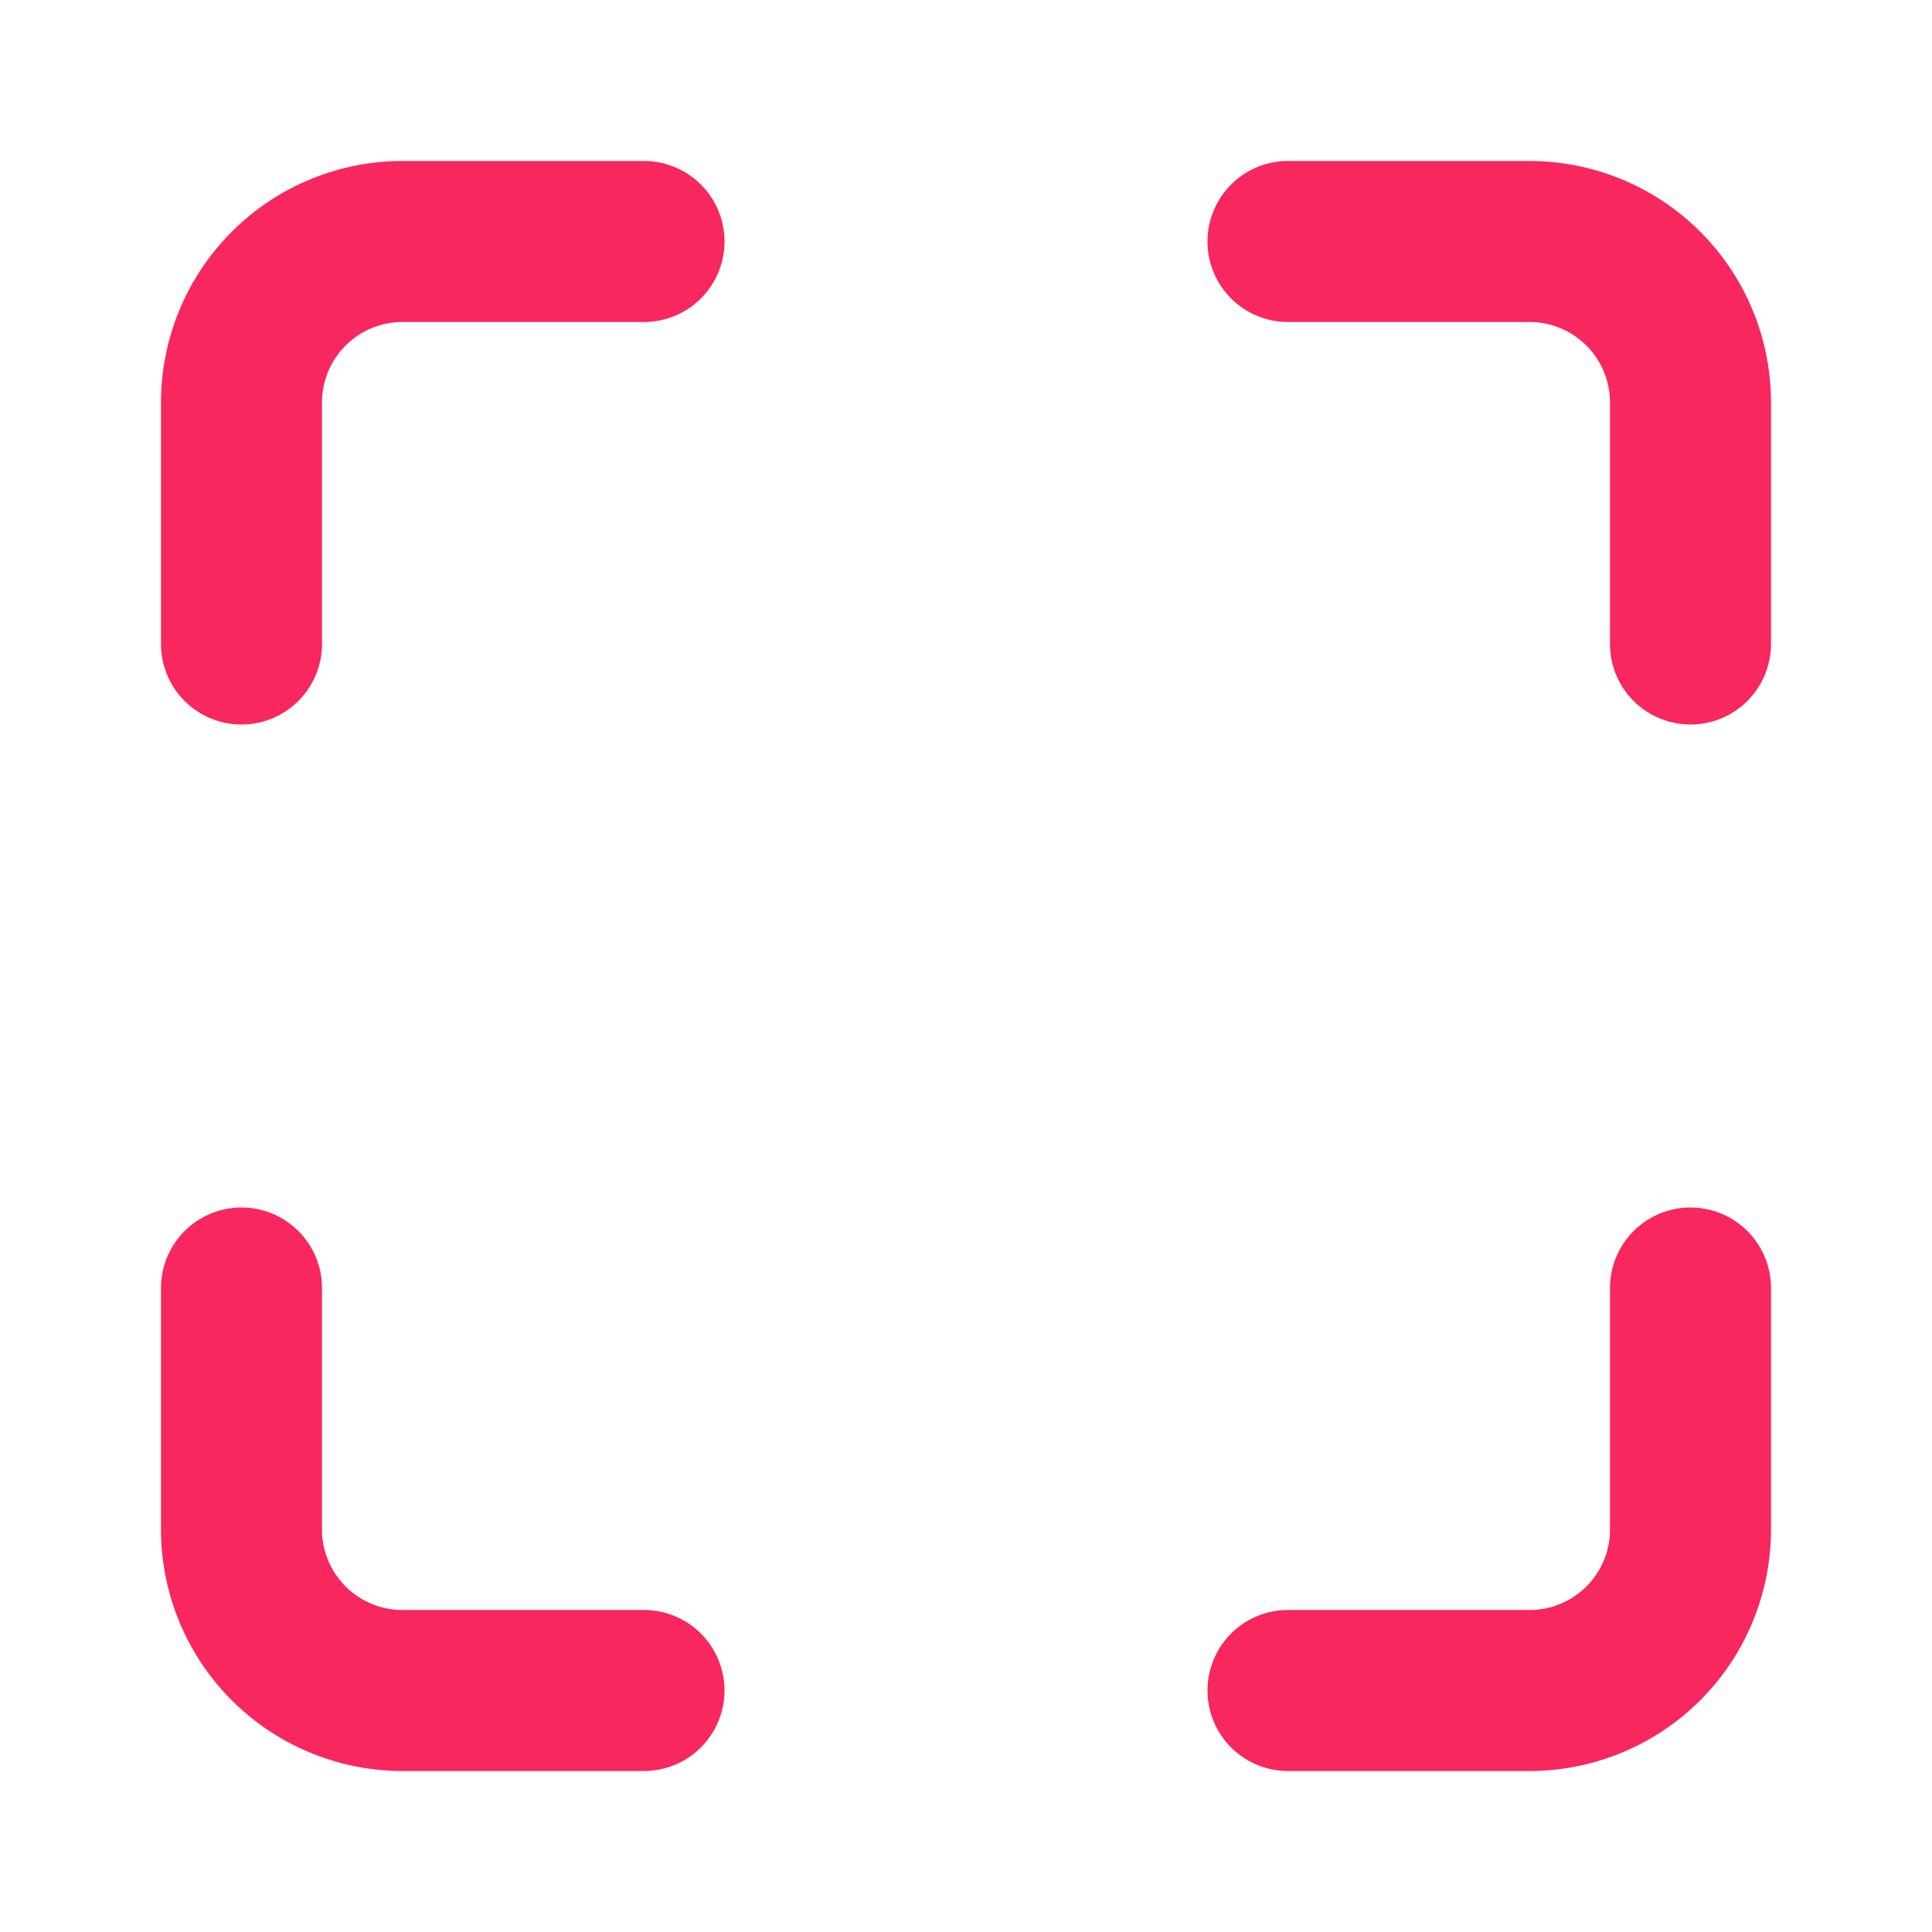
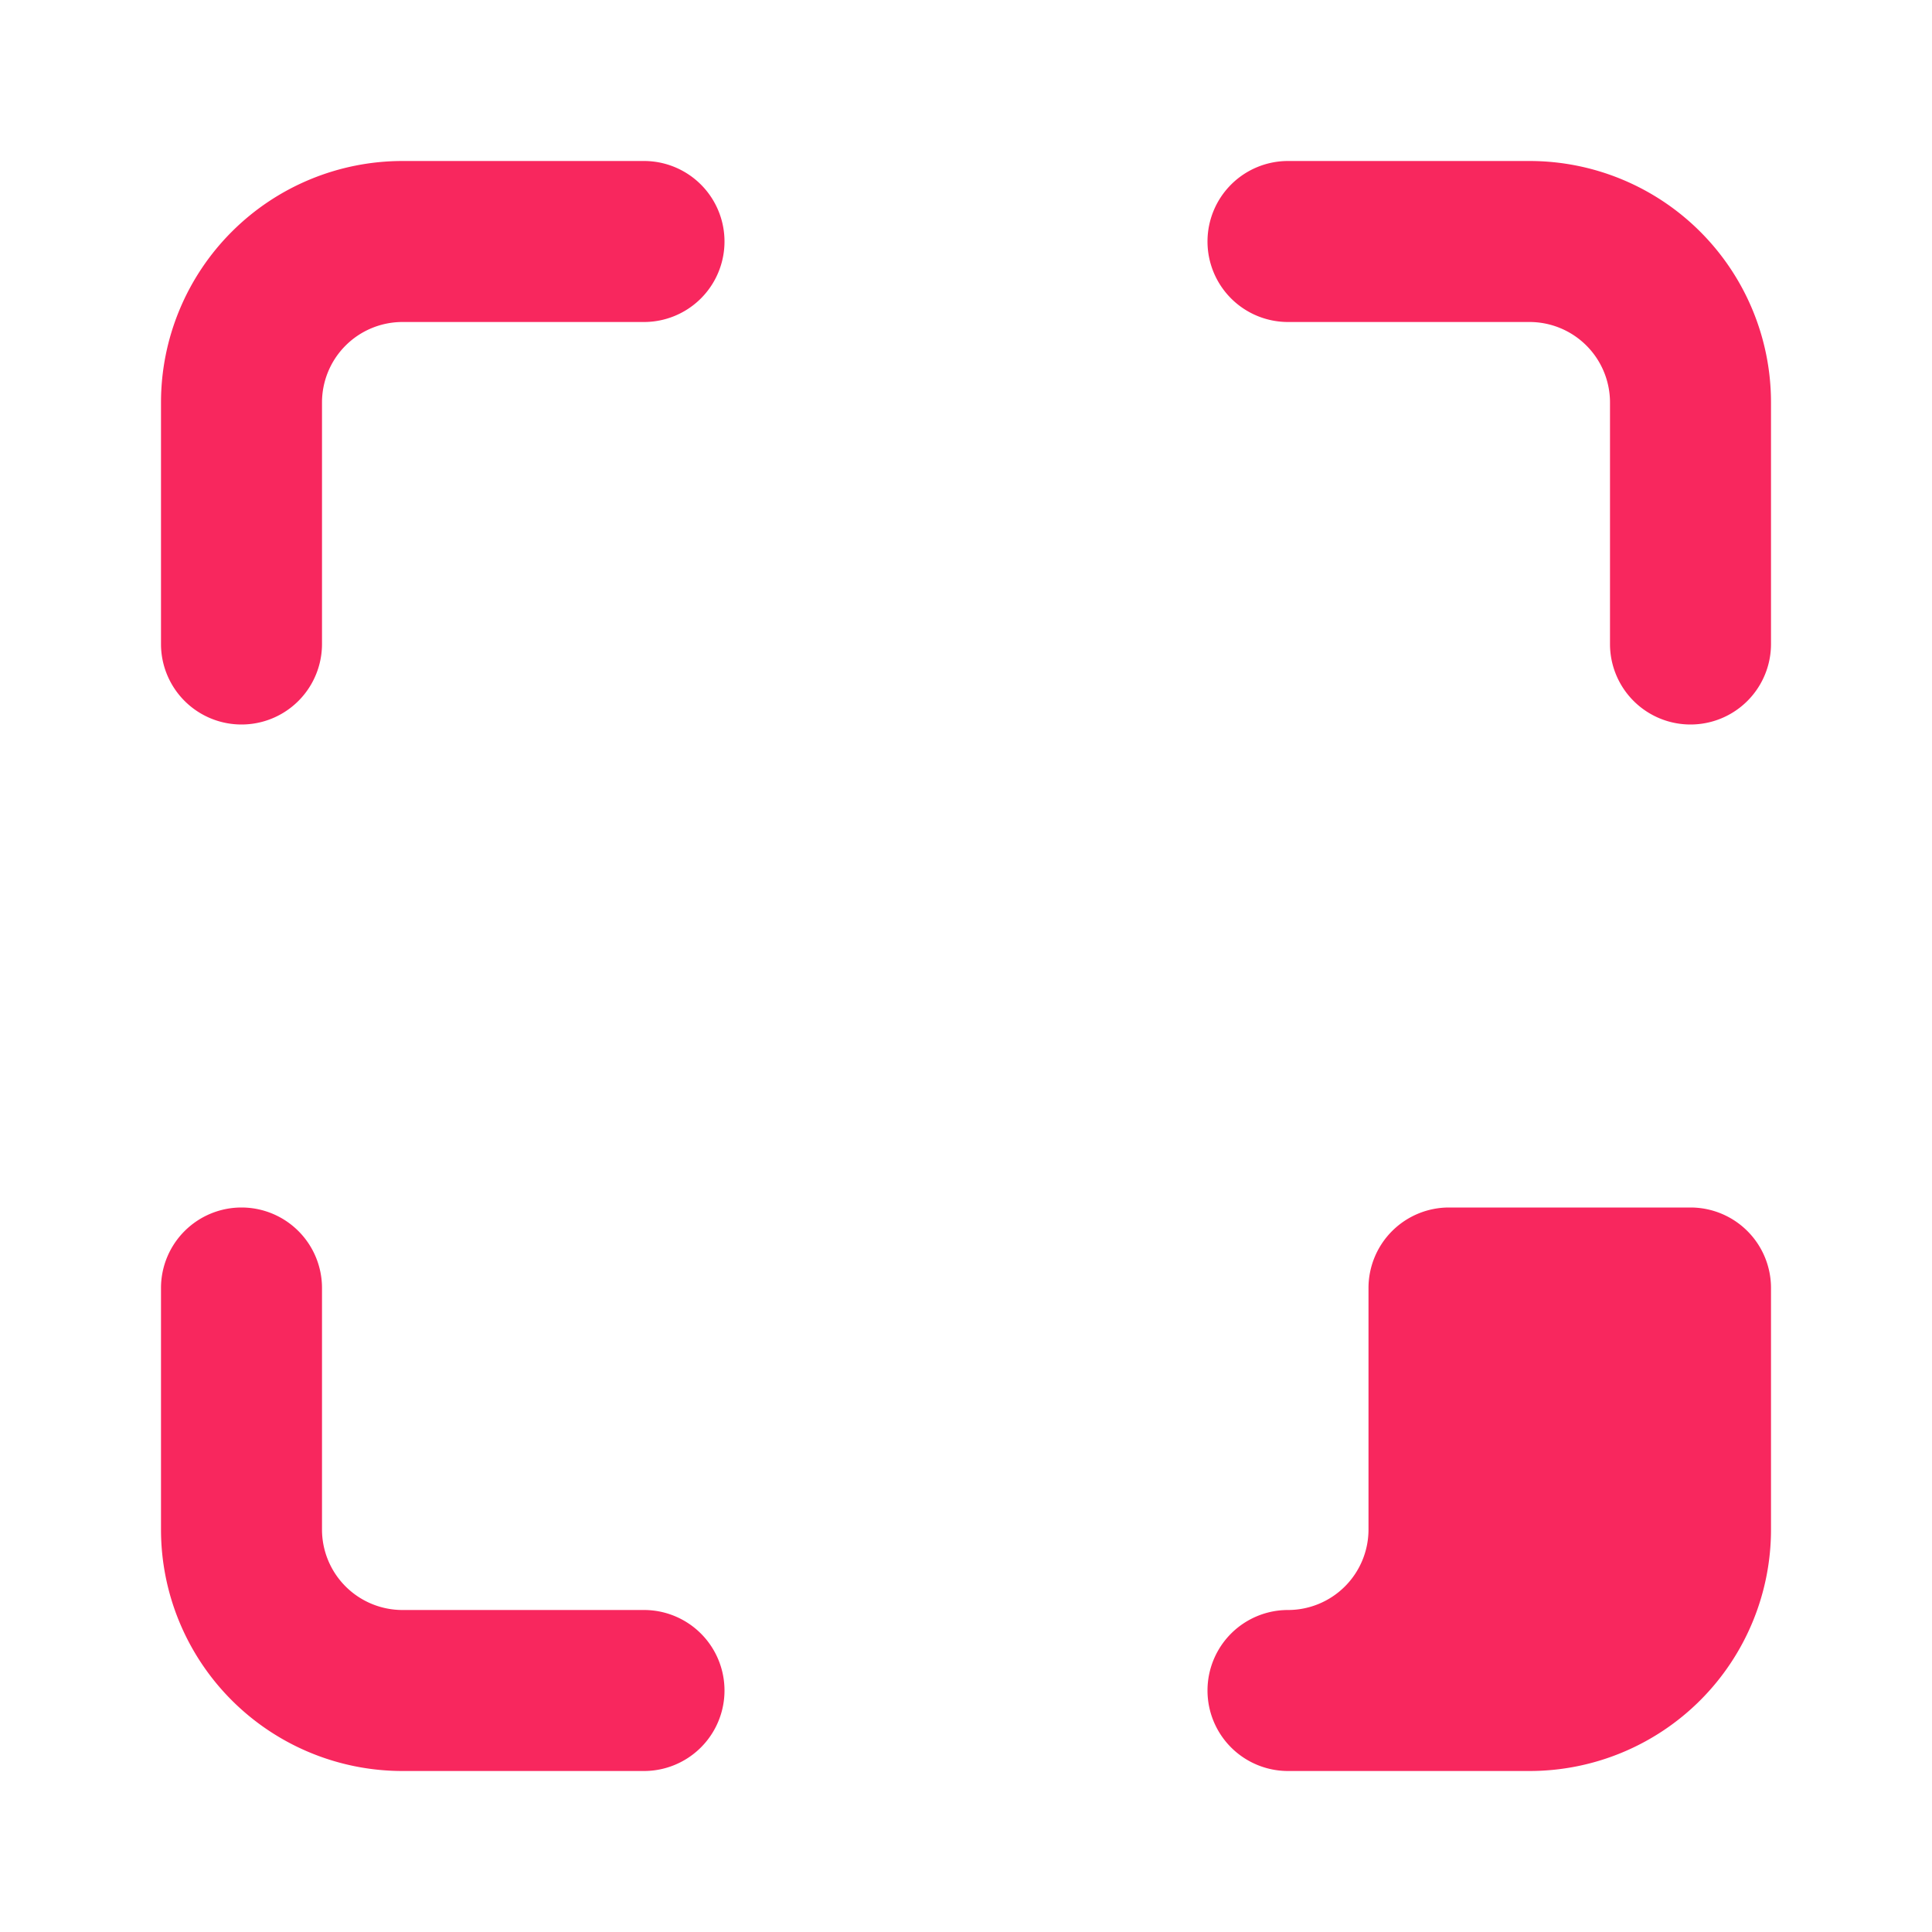
<svg xmlns="http://www.w3.org/2000/svg" width="24" height="24" fill="none">
-   <path fill="#F8275E" fill-rule="evenodd" d="M2.879 2.879A3 3 0 0 1 5 2h3a1 1 0 0 1 0 2H5a1 1 0 0 0-1 1v3a1 1 0 0 1-2 0V5a3 3 0 0 1 .879-2.121ZM15 3a1 1 0 0 1 1-1h3a3 3 0 0 1 3 3v3a1 1 0 1 1-2 0V5a1 1 0 0 0-1-1h-3a1 1 0 0 1-1-1ZM3 15a1 1 0 0 1 1 1v3a1 1 0 0 0 1 1h3a1 1 0 1 1 0 2H5a3 3 0 0 1-3-3v-3a1 1 0 0 1 1-1Zm18 0a1 1 0 0 1 1 1v3a3 3 0 0 1-3 3h-3a1 1 0 1 1 0-2h3a1 1 0 0 0 1-1v-3a1 1 0 0 1 1-1Z" clip-rule="evenodd" />
+   <path fill="#F8275E" fill-rule="evenodd" d="M2.879 2.879A3 3 0 0 1 5 2h3a1 1 0 0 1 0 2H5a1 1 0 0 0-1 1v3a1 1 0 0 1-2 0V5a3 3 0 0 1 .879-2.121ZM15 3a1 1 0 0 1 1-1h3a3 3 0 0 1 3 3v3a1 1 0 1 1-2 0V5a1 1 0 0 0-1-1h-3a1 1 0 0 1-1-1ZM3 15a1 1 0 0 1 1 1v3a1 1 0 0 0 1 1h3a1 1 0 1 1 0 2H5a3 3 0 0 1-3-3v-3a1 1 0 0 1 1-1Zm18 0a1 1 0 0 1 1 1v3a3 3 0 0 1-3 3h-3a1 1 0 1 1 0-2a1 1 0 0 0 1-1v-3a1 1 0 0 1 1-1Z" clip-rule="evenodd" />
</svg>